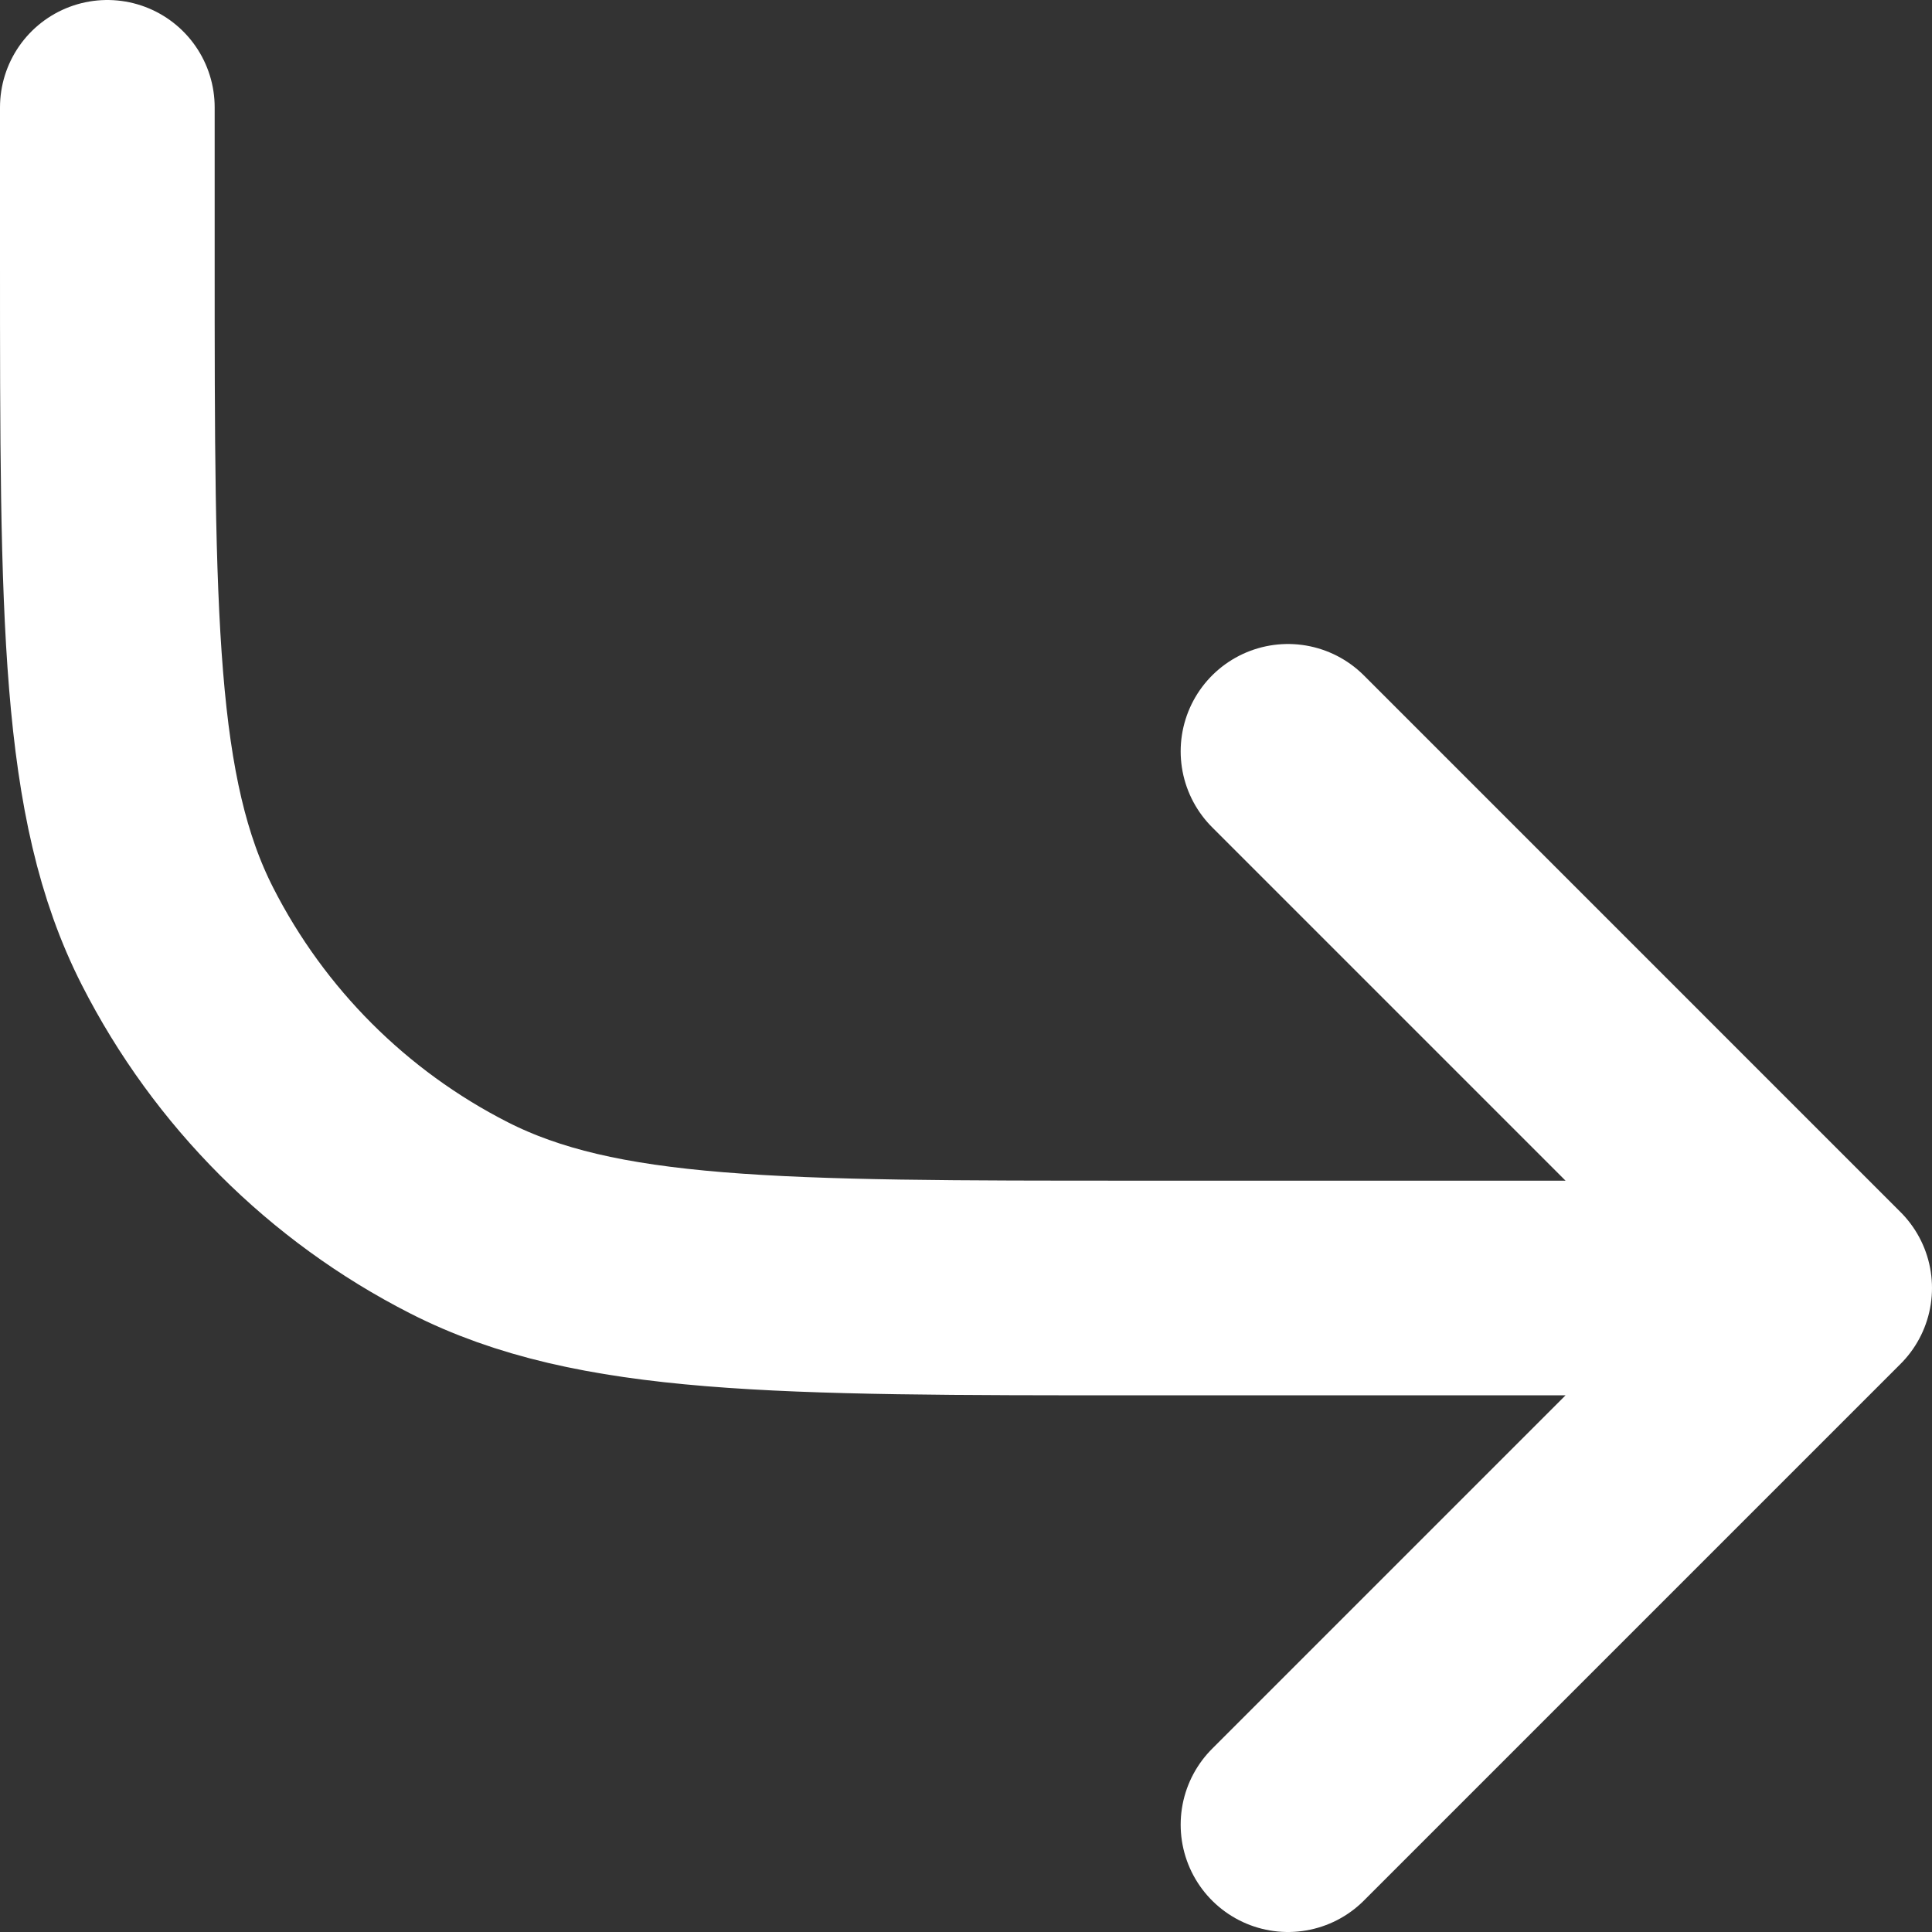
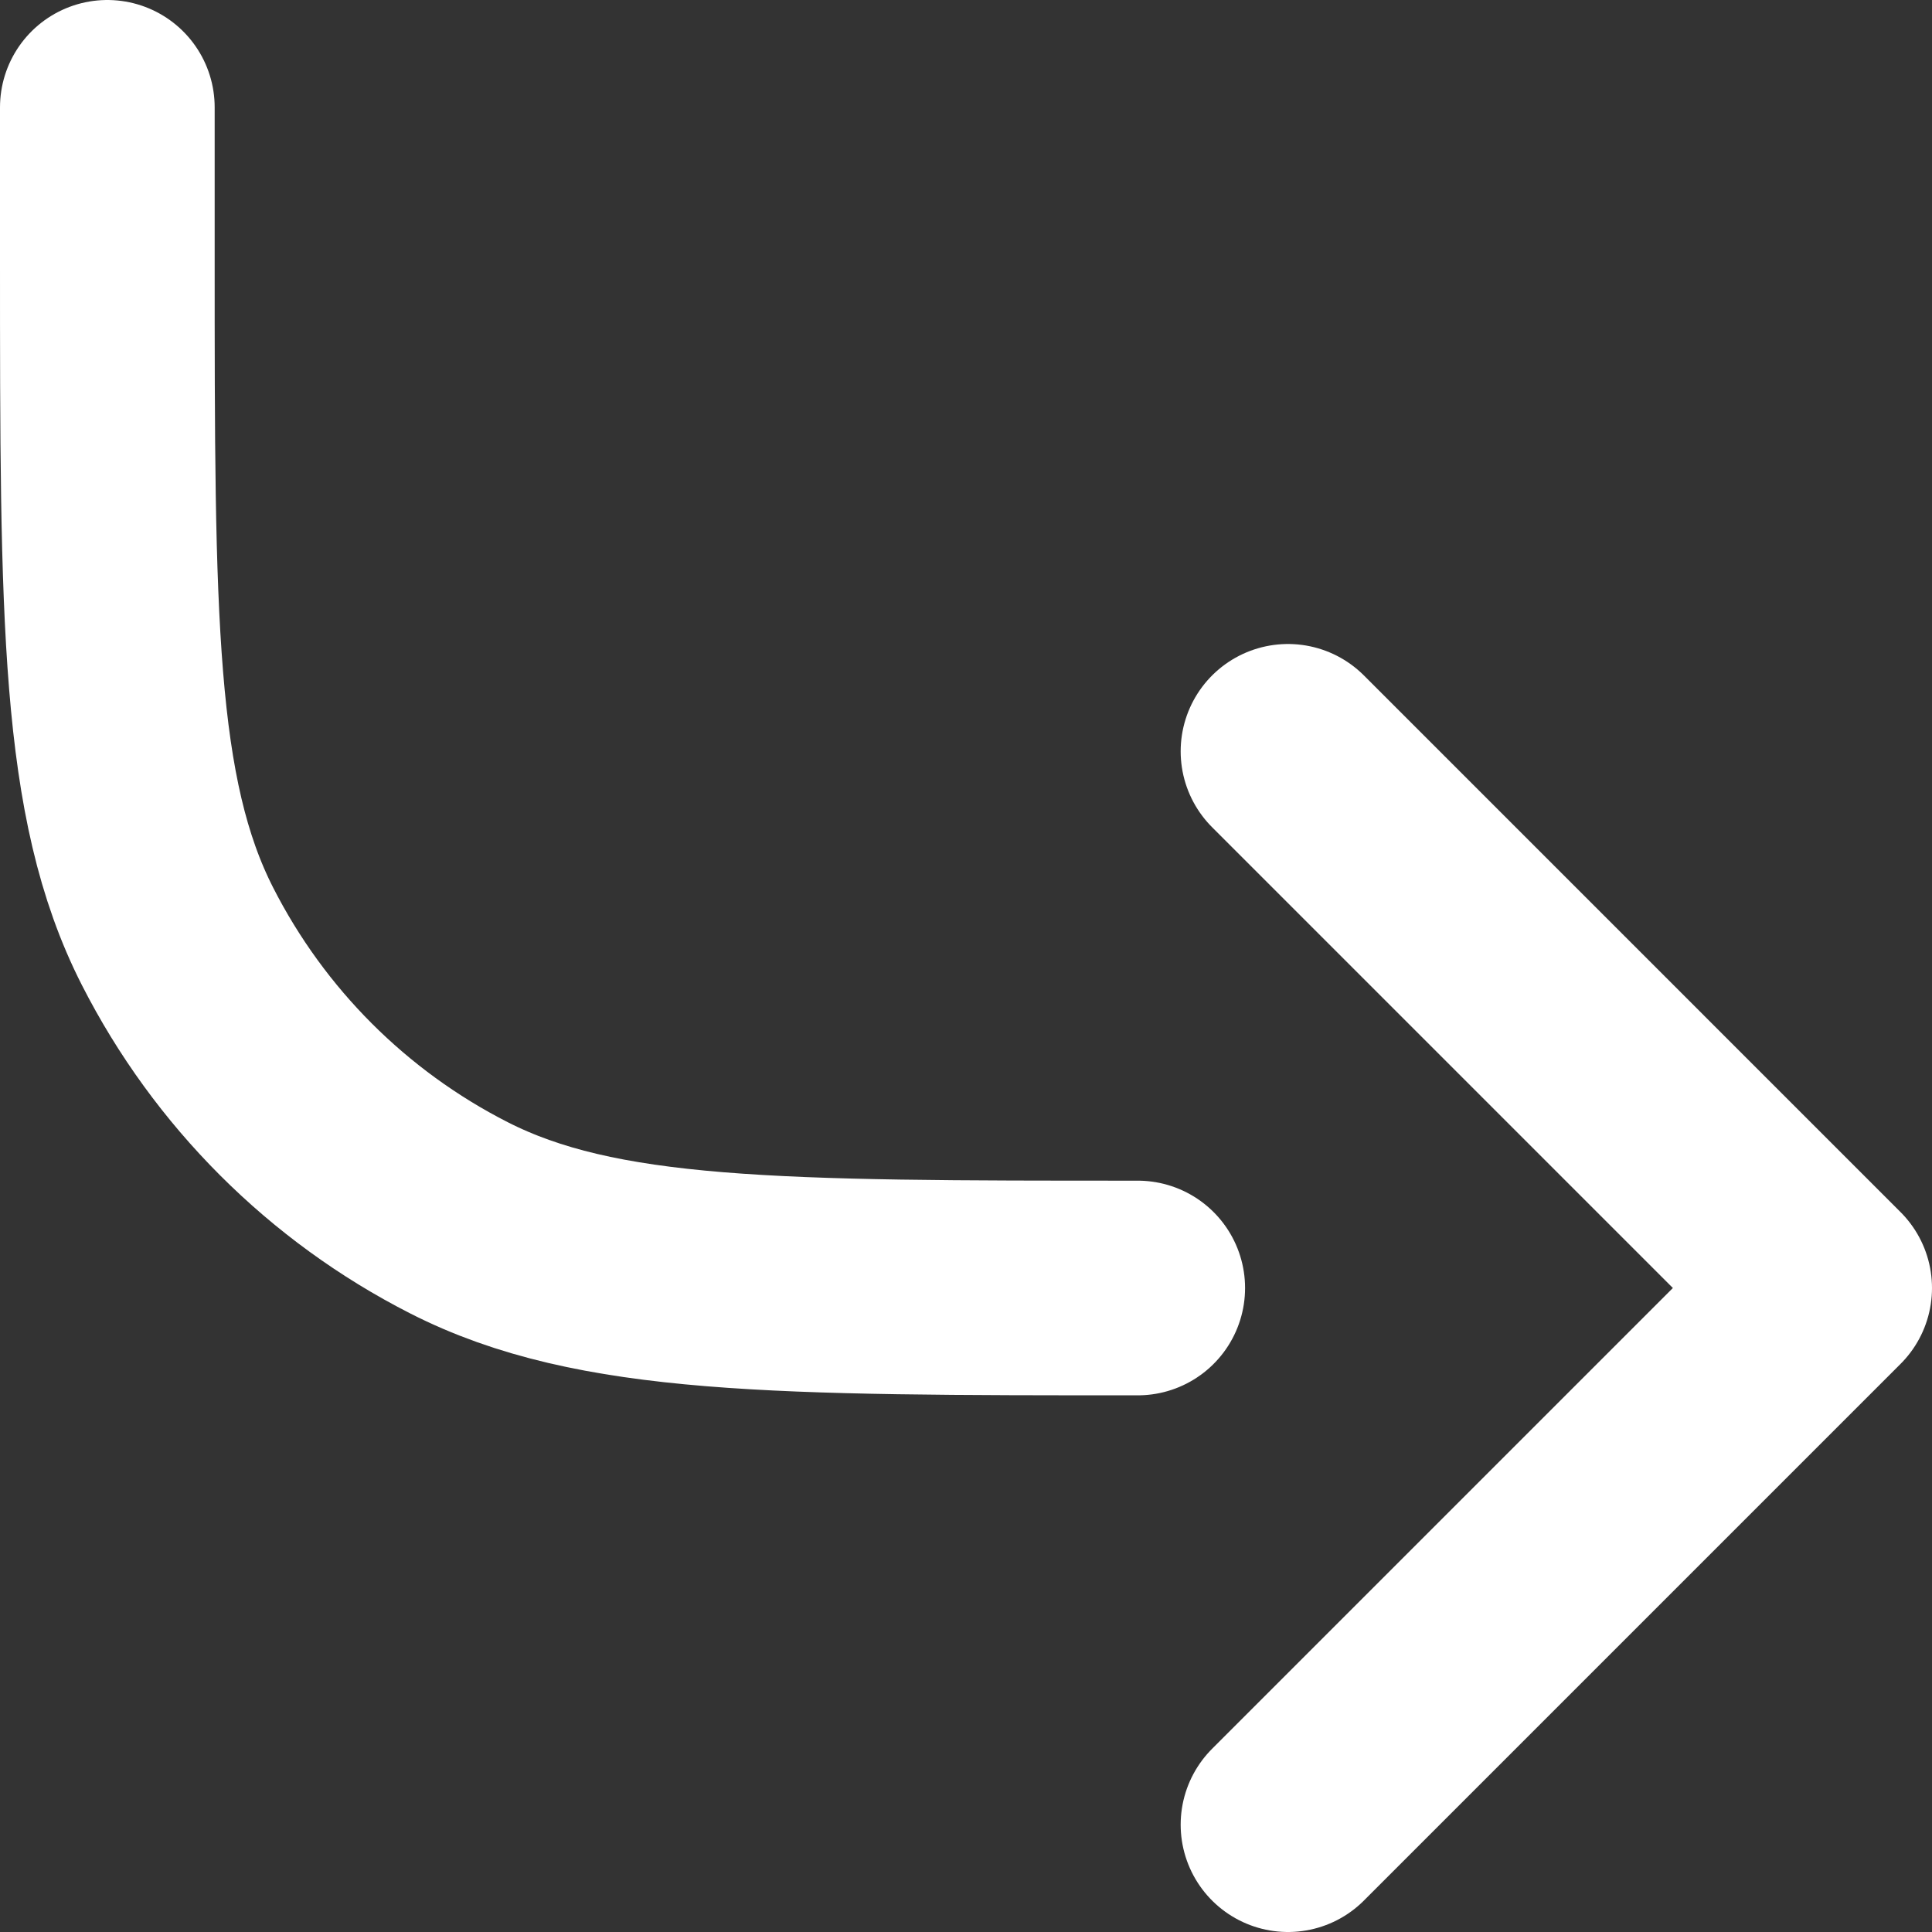
<svg xmlns="http://www.w3.org/2000/svg" width="18" height="18" viewBox="0 0 18 18" fill="none">
  <rect x="0" y="0" width="18" height="18" fill="#333333" stroke="none" />
-   <path d="M1 1V2.4C1 5.76 1 7.44 1.654 8.724C2.229 9.853 3.147 10.771 4.276 11.346C5.56 12 7.24 12 10.6 12H17M17 12L12 7M17 12L12 17" stroke="white" stroke-width="2" stroke-linecap="round" stroke-linejoin="round" />
+   <path d="M1 1V2.4C1 5.76 1 7.44 1.654 8.724C2.229 9.853 3.147 10.771 4.276 11.346C5.56 12 7.24 12 10.6 12M17 12L12 7M17 12L12 17" stroke="white" stroke-width="2" stroke-linecap="round" stroke-linejoin="round" />
</svg>